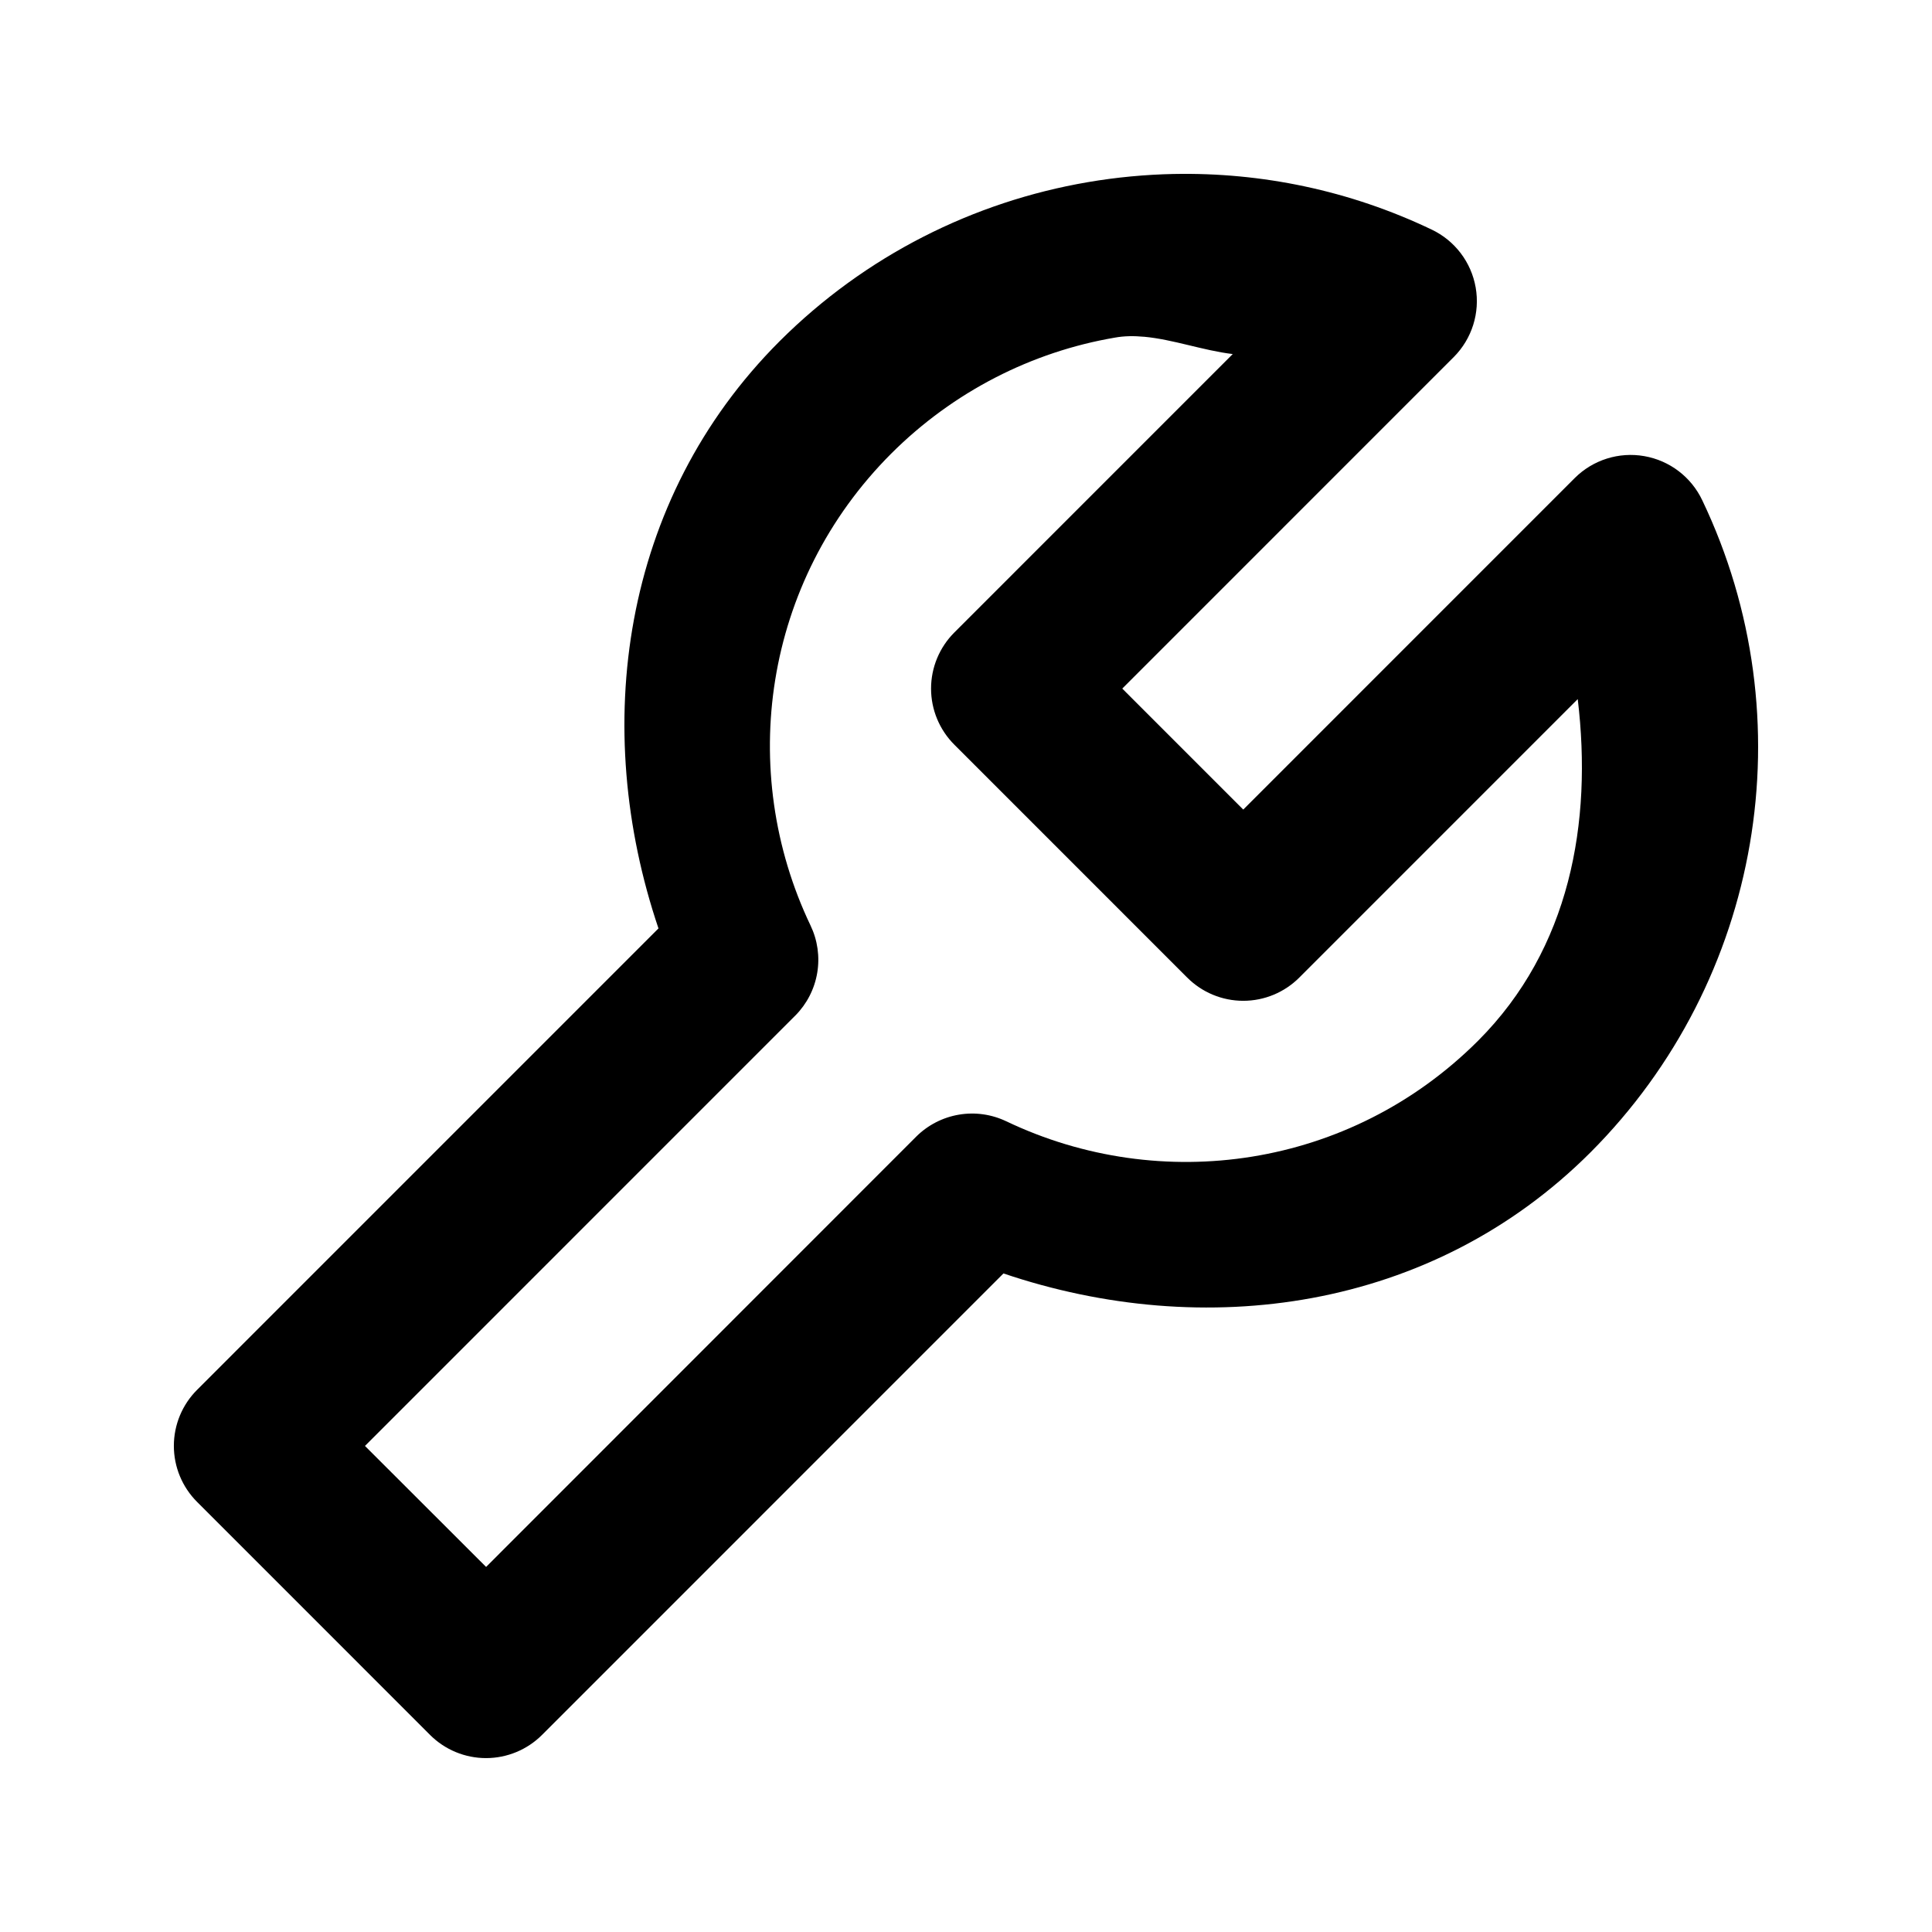
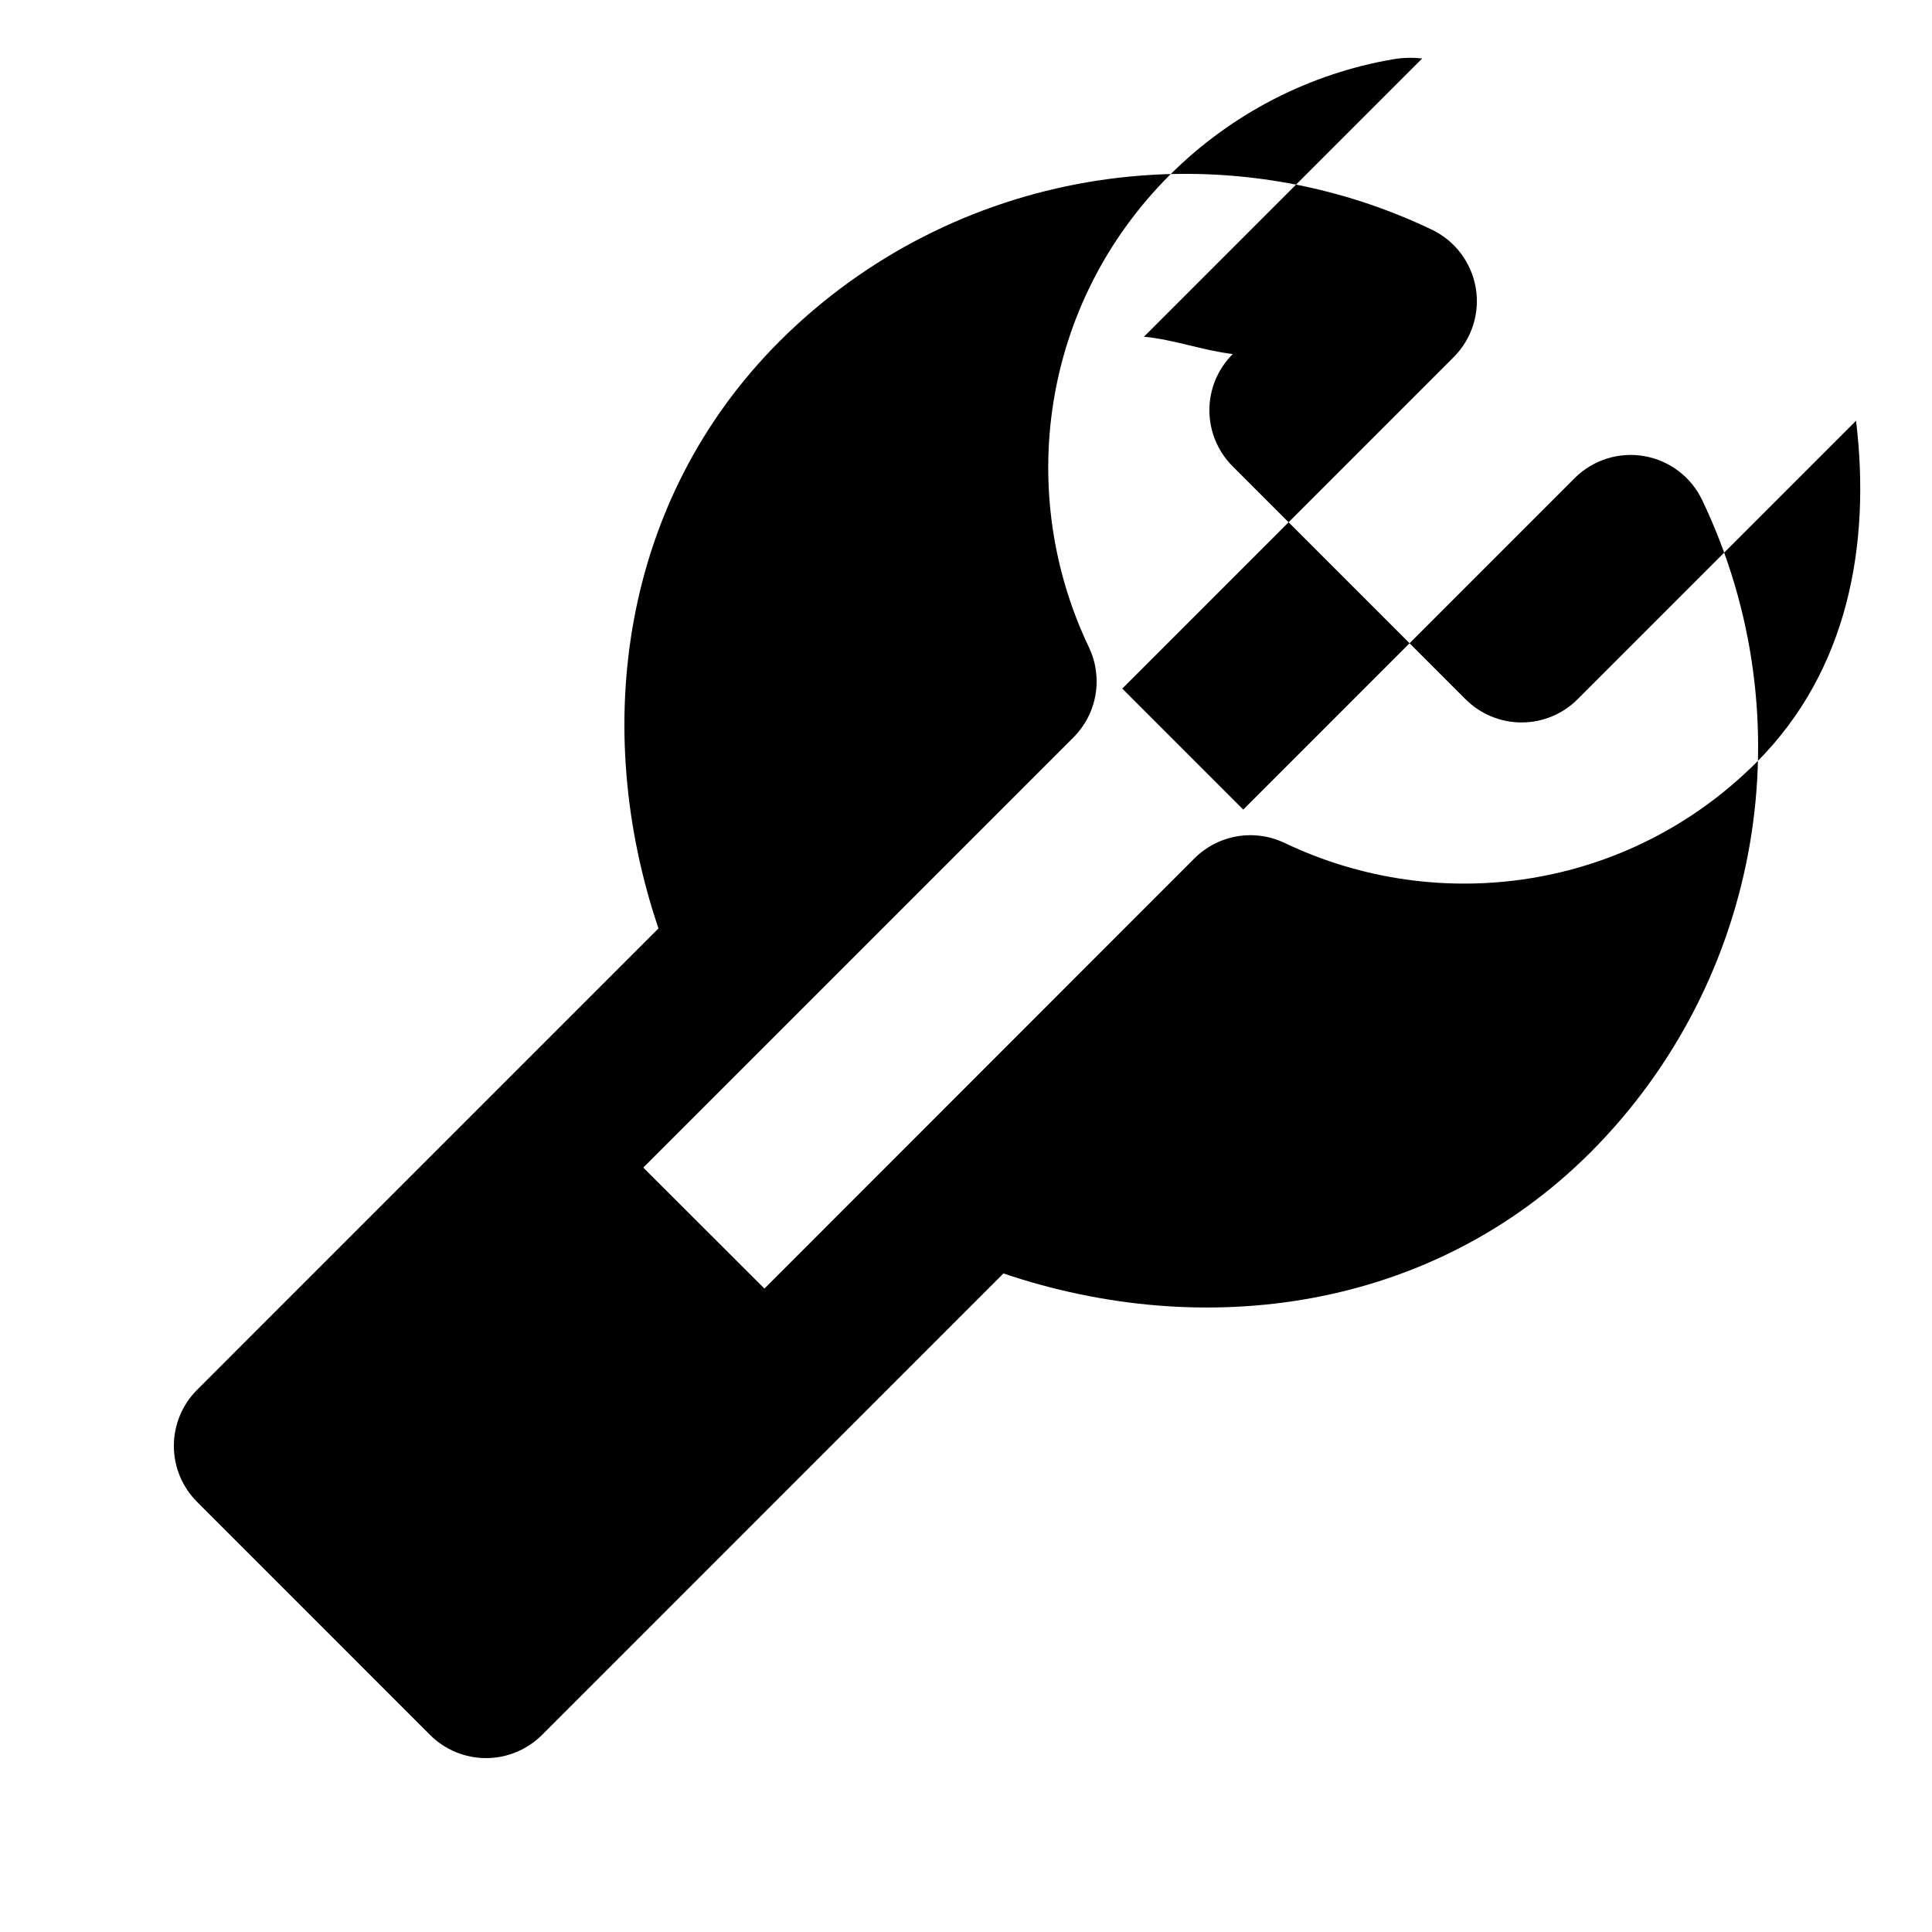
<svg xmlns="http://www.w3.org/2000/svg" fill="#000000" width="800px" height="800px" version="1.1" viewBox="144 144 512 512">
-   <path d="m455.19 190.1c-7.695 0.16-15.348 0.879-22.918 2.176-30.273 5.18-58.922 19.449-81.668 42.152-42.156 42.164-50.059 102.54-32.102 155.61l-122.26 122.27c-3.949 3.938-6.168 9.285-6.168 14.863s2.219 10.926 6.168 14.863l61.703 61.711h-0.004c3.941 3.949 9.285 6.168 14.863 6.168s10.922-2.219 14.863-6.168l122.26-122.27c53.066 17.961 113.43 10.055 155.59-32.105 45.395-45.5 57.297-114.79 29.602-172.79l-0.004-0.004c-2.918-6.164-8.645-10.527-15.363-11.699-6.715-1.176-13.586 0.988-18.418 5.797l-87.859 87.871-32.062-32.066 87.859-87.871v0.004c4.809-4.836 6.973-11.707 5.797-18.426-1.172-6.719-5.535-12.445-11.699-15.363-21.746-10.387-45.094-15.164-68.18-14.719zm-8.035 43.137c7.789 0.715 15.617 3.641 23.531 4.594l-73.758 73.766c-3.957 3.941-6.188 9.297-6.188 14.887 0 5.586 2.231 10.941 6.188 14.883l61.66 61.668h0.004c3.938 3.961 9.293 6.188 14.883 6.188 5.586 0 10.941-2.227 14.883-6.188l73.758-73.766c3.926 32.82-2.078 66.156-26.363 90.496-33.984 33.988-84.195 40.902-125.05 21.402v0.004c-3.906-1.875-8.297-2.496-12.566-1.777-4.273 0.719-8.219 2.742-11.297 5.789l-114.02 114.07-32.102-32.066 114.06-114.07v0.004c3.051-3.078 5.074-7.023 5.793-11.297 0.719-4.273 0.098-8.664-1.777-12.57-19.496-40.852-12.582-91.07 21.402-125.06 16.508-16.477 37.316-26.969 59.203-30.711 2.594-0.477 5.152-0.477 7.75-0.238z" />
+   <path d="m455.19 190.1c-7.695 0.16-15.348 0.879-22.918 2.176-30.273 5.18-58.922 19.449-81.668 42.152-42.156 42.164-50.059 102.54-32.102 155.61l-122.26 122.27c-3.949 3.938-6.168 9.285-6.168 14.863s2.219 10.926 6.168 14.863l61.703 61.711h-0.004c3.941 3.949 9.285 6.168 14.863 6.168s10.922-2.219 14.863-6.168l122.26-122.27c53.066 17.961 113.43 10.055 155.59-32.105 45.395-45.5 57.297-114.79 29.602-172.79l-0.004-0.004c-2.918-6.164-8.645-10.527-15.363-11.699-6.715-1.176-13.586 0.988-18.418 5.797l-87.859 87.871-32.062-32.066 87.859-87.871v0.004c4.809-4.836 6.973-11.707 5.797-18.426-1.172-6.719-5.535-12.445-11.699-15.363-21.746-10.387-45.094-15.164-68.18-14.719zm-8.035 43.137c7.789 0.715 15.617 3.641 23.531 4.594c-3.957 3.941-6.188 9.297-6.188 14.887 0 5.586 2.231 10.941 6.188 14.883l61.66 61.668h0.004c3.938 3.961 9.293 6.188 14.883 6.188 5.586 0 10.941-2.227 14.883-6.188l73.758-73.766c3.926 32.82-2.078 66.156-26.363 90.496-33.984 33.988-84.195 40.902-125.05 21.402v0.004c-3.906-1.875-8.297-2.496-12.566-1.777-4.273 0.719-8.219 2.742-11.297 5.789l-114.02 114.07-32.102-32.066 114.06-114.07v0.004c3.051-3.078 5.074-7.023 5.793-11.297 0.719-4.273 0.098-8.664-1.777-12.57-19.496-40.852-12.582-91.07 21.402-125.06 16.508-16.477 37.316-26.969 59.203-30.711 2.594-0.477 5.152-0.477 7.75-0.238z" />
</svg>